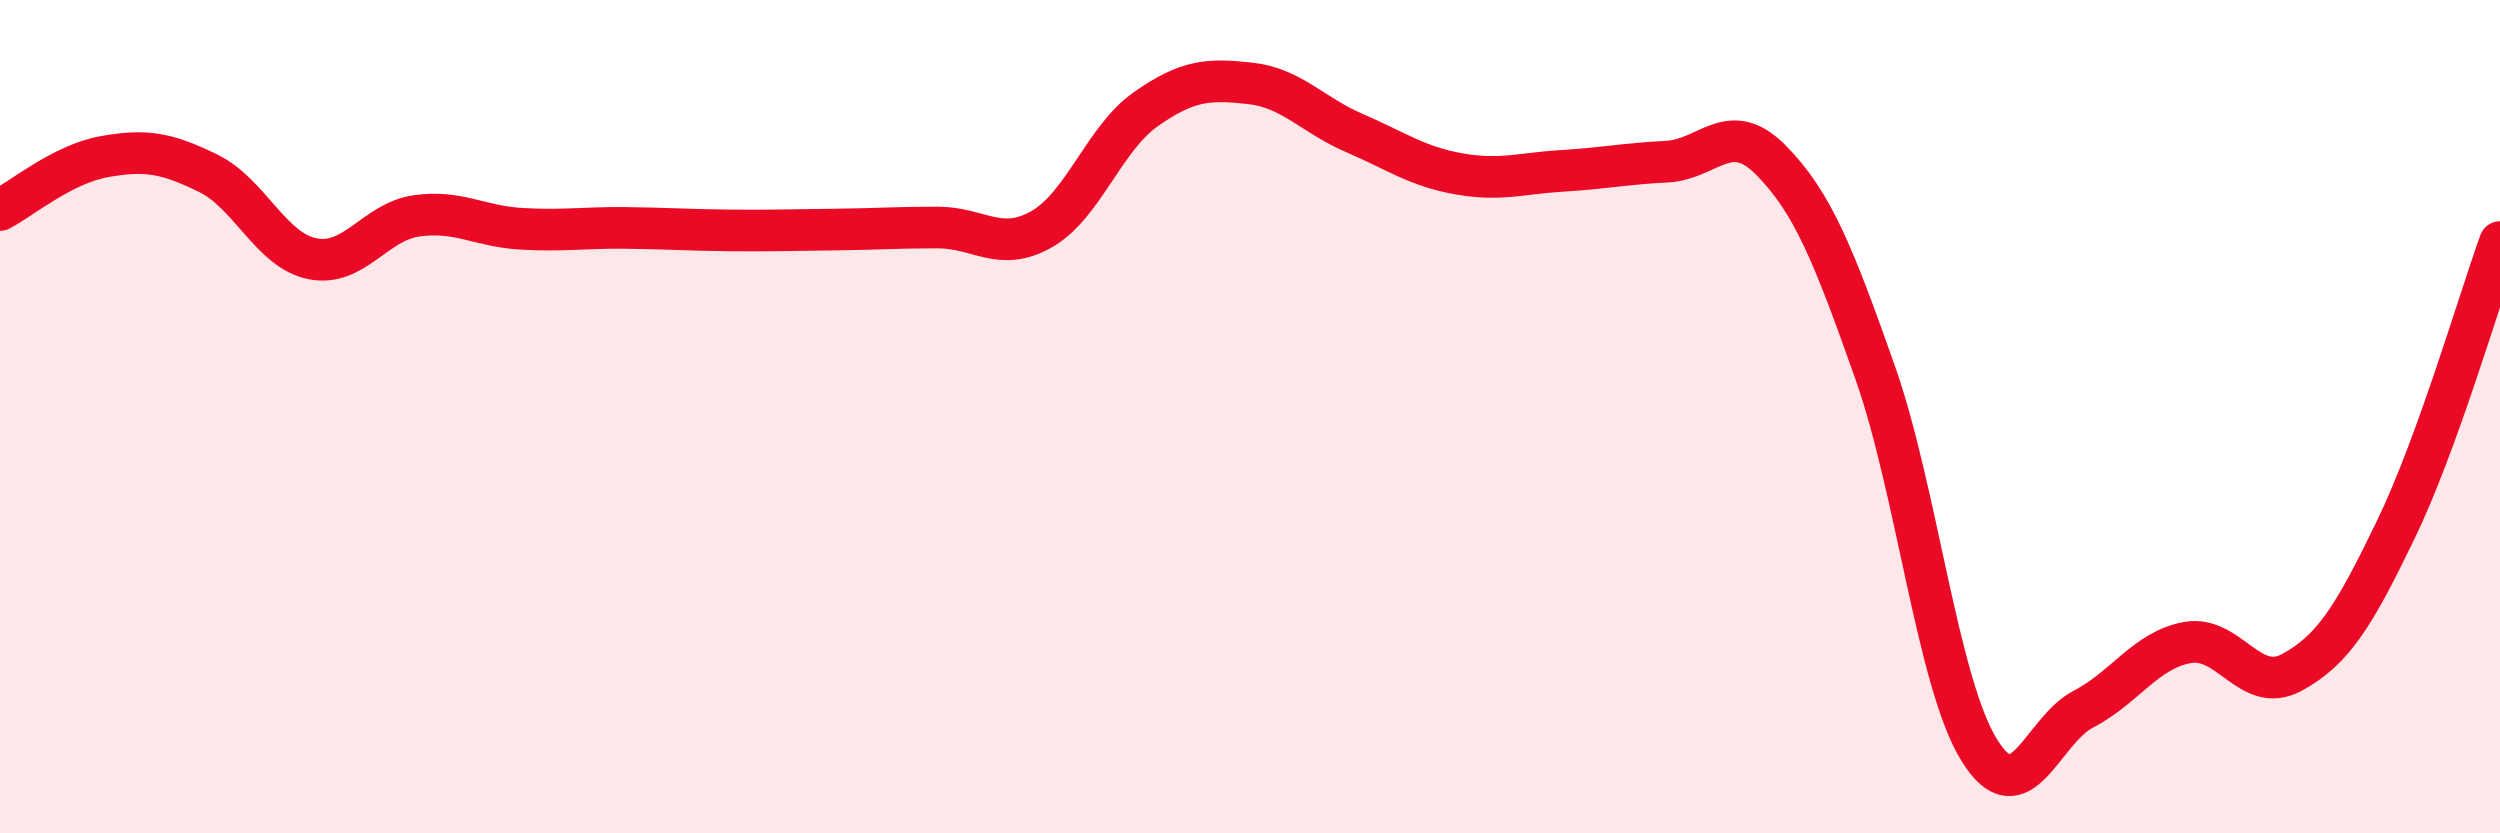
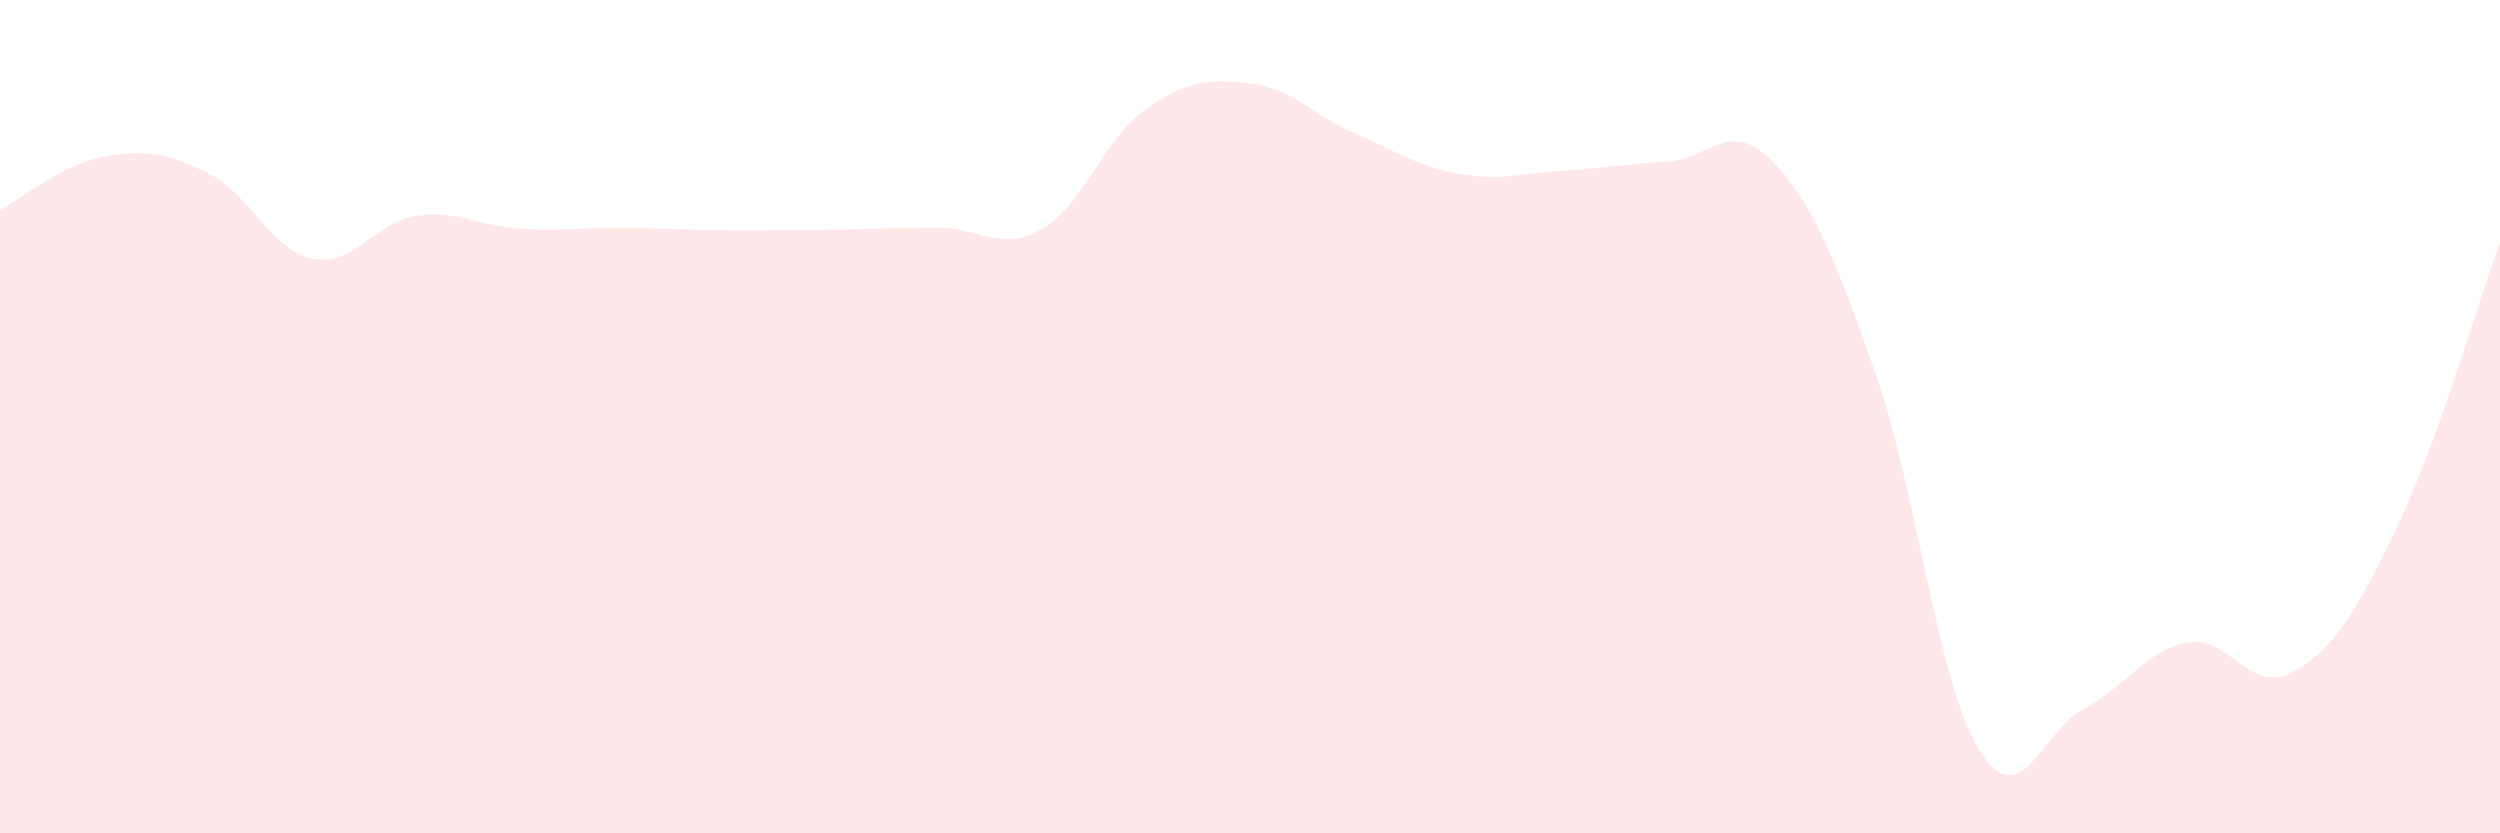
<svg xmlns="http://www.w3.org/2000/svg" width="60" height="20" viewBox="0 0 60 20">
  <path d="M 0,5.04 C 0.5,4.78 1.5,3.94 2.5,3.76 C 3.5,3.58 4,3.67 5,4.16 C 6,4.65 6.5,6.01 7.5,6.21 C 8.5,6.41 9,5.32 10,5.18 C 11,5.04 11.5,5.43 12.5,5.49 C 13.5,5.55 14,5.46 15,5.47 C 16,5.48 16.5,5.52 17.5,5.53 C 18.5,5.54 19,5.52 20,5.51 C 21,5.5 21.5,5.46 22.5,5.46 C 23.5,5.46 24,6.07 25,5.5 C 26,4.93 26.5,3.32 27.5,2.62 C 28.5,1.92 29,1.89 30,2 C 31,2.11 31.5,2.76 32.5,3.19 C 33.5,3.62 34,3.99 35,4.17 C 36,4.35 36.5,4.16 37.5,4.1 C 38.5,4.04 39,3.93 40,3.88 C 41,3.83 41.5,2.83 42.5,3.84 C 43.5,4.85 44,6.1 45,8.93 C 46,11.76 46.5,16.38 47.5,18 C 48.5,19.62 49,17.54 50,17.02 C 51,16.5 51.5,15.6 52.5,15.42 C 53.5,15.24 54,16.68 55,16.14 C 56,15.6 56.5,14.78 57.5,12.71 C 58.5,10.64 59.5,7.19 60,5.81L60 20L0 20Z" fill="#EB0A25" opacity="0.1" stroke-linecap="round" stroke-linejoin="round" />
-   <path d="M 0,5.04 C 0.5,4.78 1.5,3.94 2.5,3.76 C 3.5,3.58 4,3.67 5,4.16 C 6,4.65 6.5,6.01 7.5,6.21 C 8.5,6.41 9,5.32 10,5.18 C 11,5.04 11.5,5.43 12.5,5.49 C 13.5,5.55 14,5.46 15,5.47 C 16,5.48 16.5,5.52 17.5,5.53 C 18.5,5.54 19,5.52 20,5.51 C 21,5.5 21.5,5.46 22.5,5.46 C 23.5,5.46 24,6.07 25,5.5 C 26,4.93 26.5,3.32 27.5,2.62 C 28.5,1.92 29,1.89 30,2 C 31,2.11 31.5,2.76 32.5,3.19 C 33.5,3.62 34,3.99 35,4.17 C 36,4.35 36.5,4.16 37.5,4.1 C 38.5,4.04 39,3.93 40,3.88 C 41,3.83 41.5,2.83 42.5,3.84 C 43.5,4.85 44,6.1 45,8.93 C 46,11.76 46.5,16.38 47.5,18 C 48.5,19.62 49,17.54 50,17.02 C 51,16.5 51.5,15.6 52.5,15.42 C 53.5,15.24 54,16.68 55,16.14 C 56,15.6 56.5,14.78 57.5,12.71 C 58.5,10.64 59.5,7.19 60,5.81" stroke="#EB0A25" stroke-width="1" fill="none" stroke-linecap="round" stroke-linejoin="round" />
</svg>